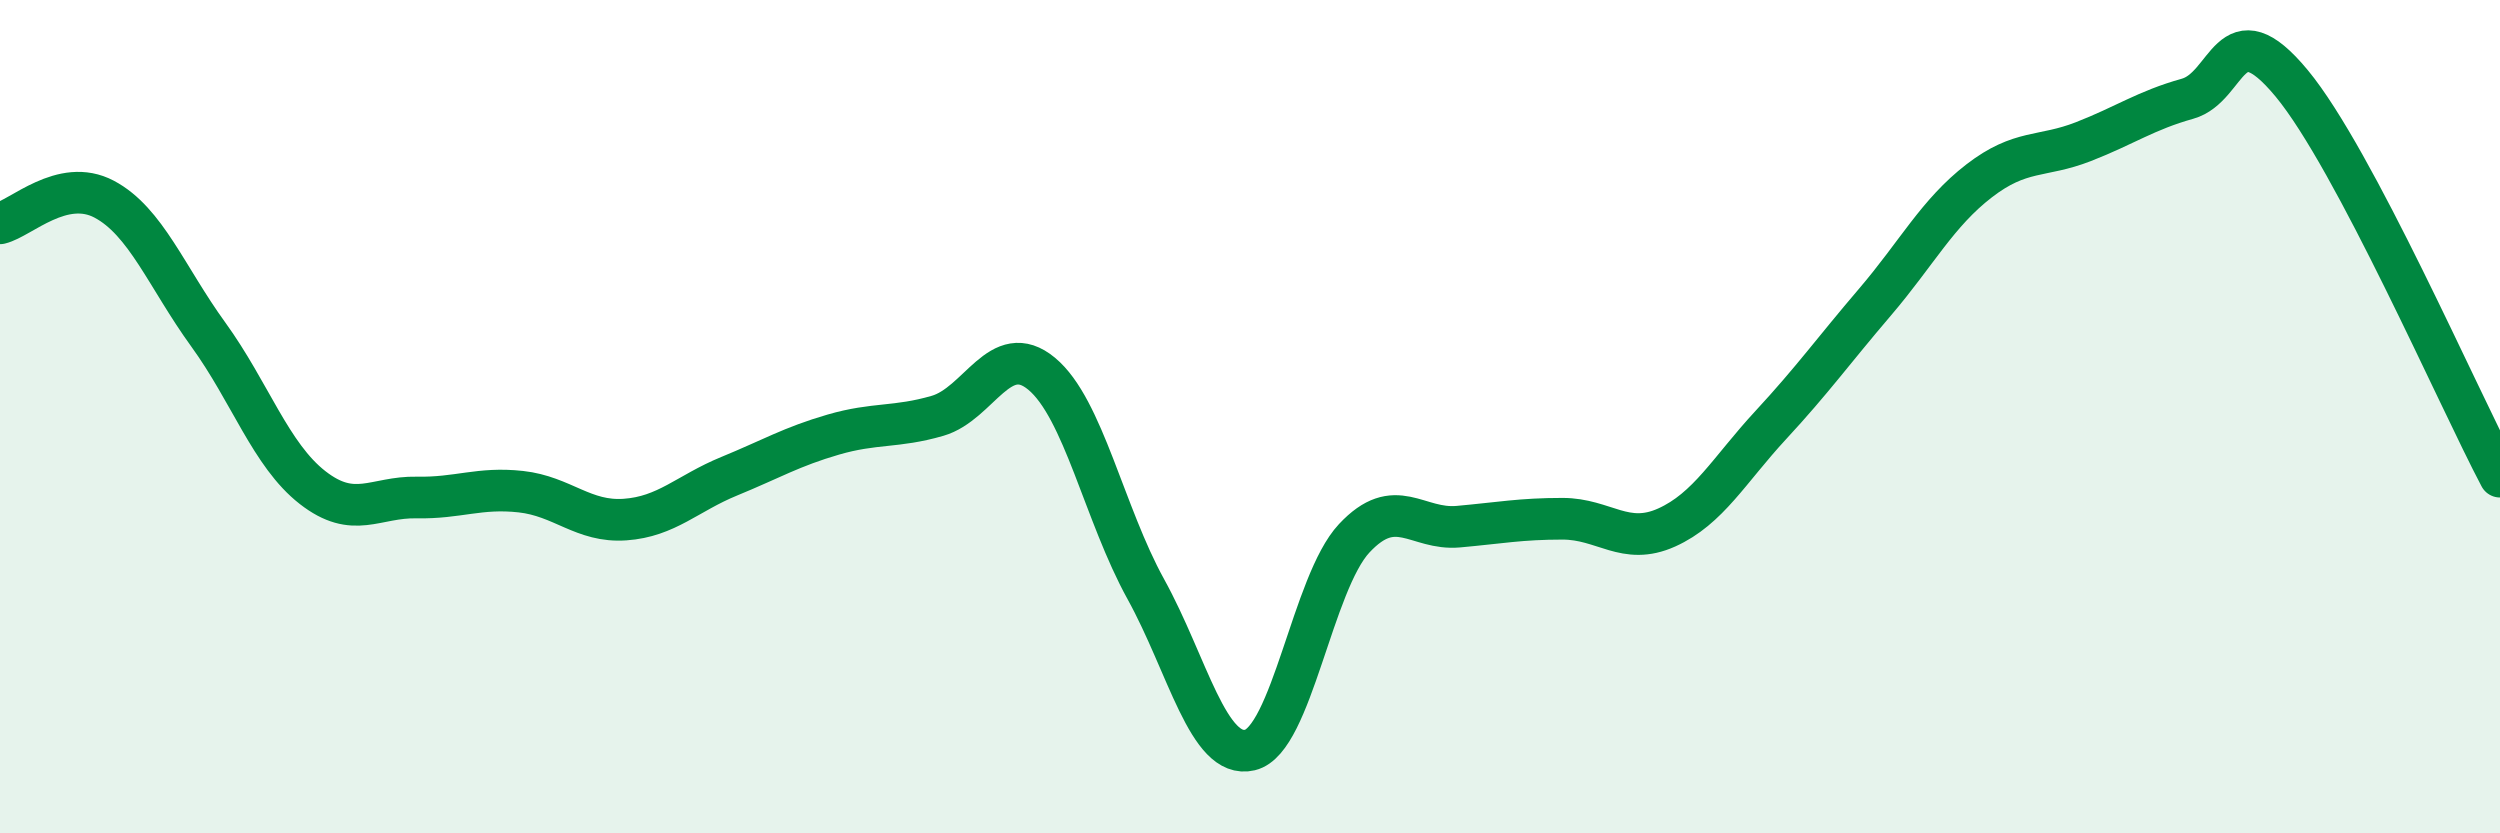
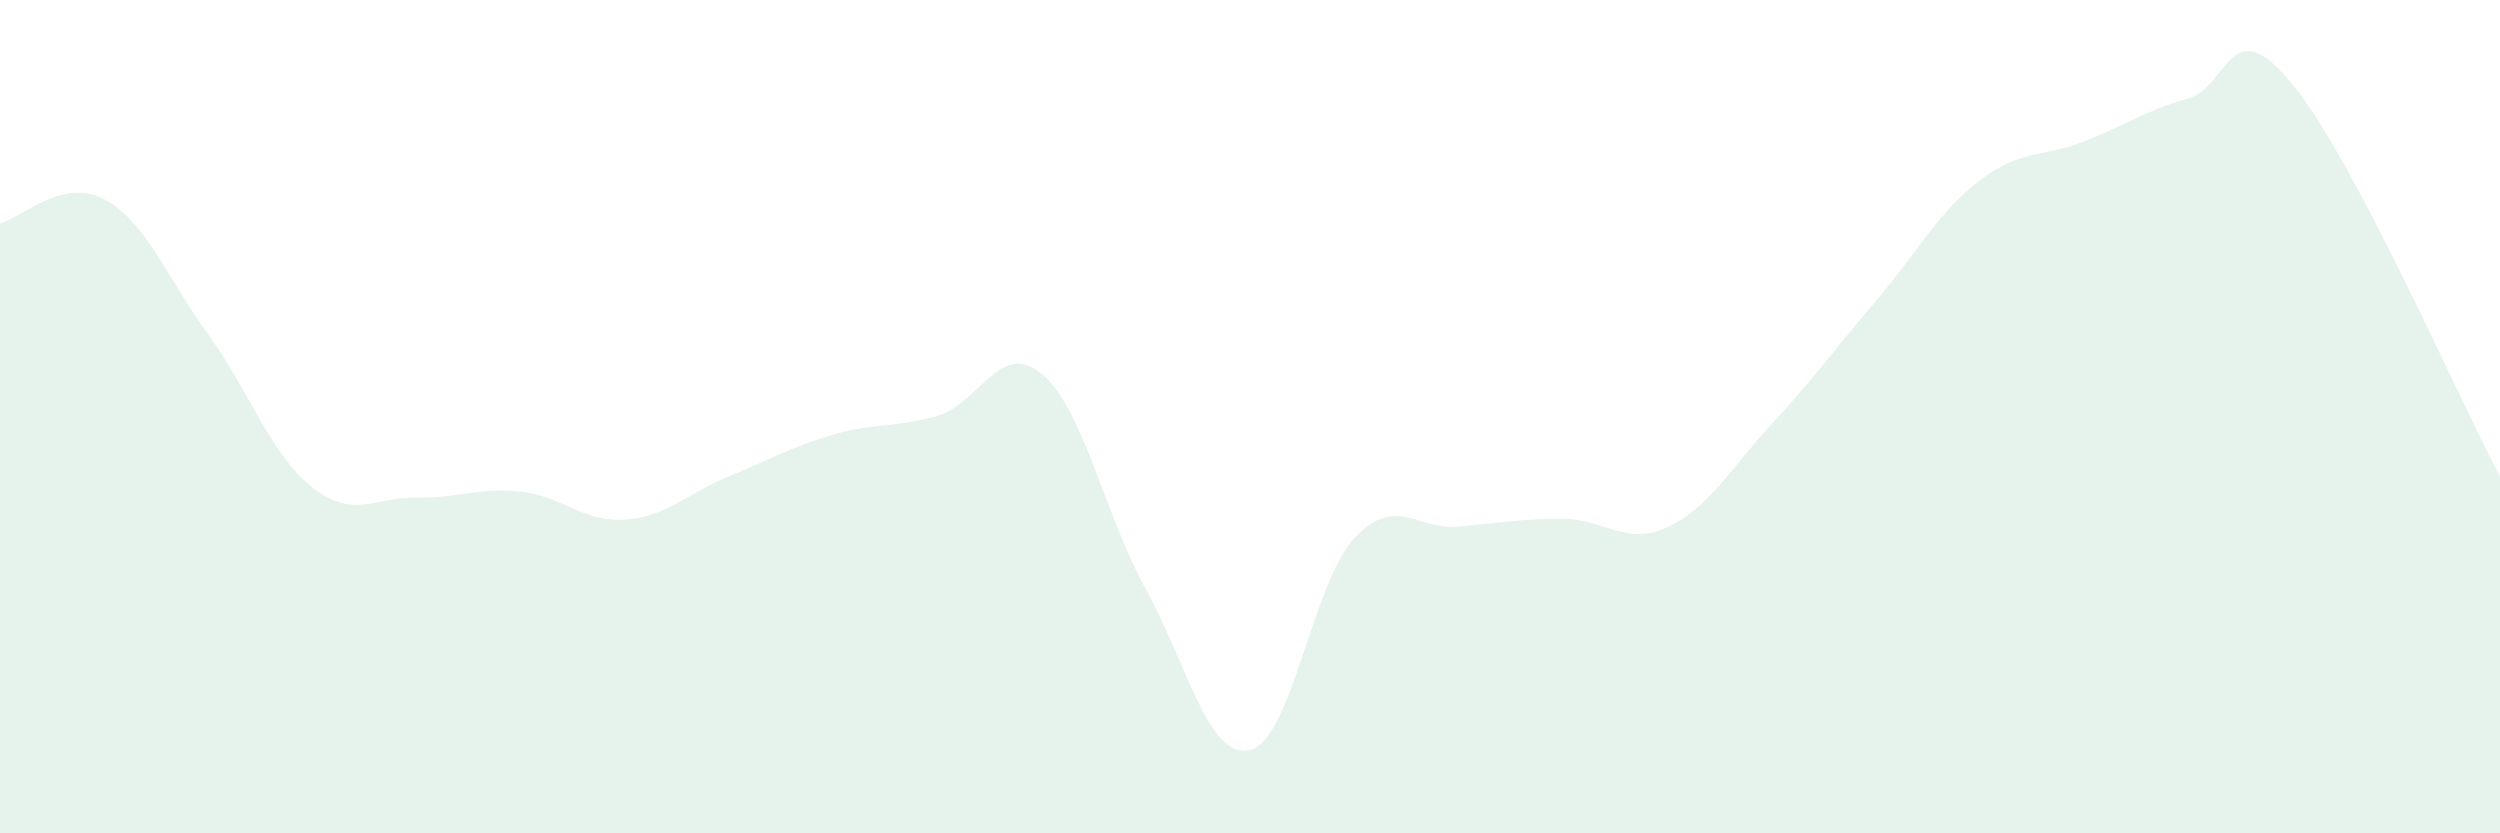
<svg xmlns="http://www.w3.org/2000/svg" width="60" height="20" viewBox="0 0 60 20">
  <path d="M 0,5.36 C 0.5,5.24 1.5,4.25 2.5,4.78 C 3.5,5.31 4,6.65 5,8.03 C 6,9.41 6.5,10.92 7.5,11.7 C 8.5,12.48 9,11.92 10,11.94 C 11,11.96 11.5,11.69 12.5,11.8 C 13.5,11.91 14,12.54 15,12.47 C 16,12.4 16.5,11.84 17.5,11.43 C 18.5,11.02 19,10.72 20,10.43 C 21,10.14 21.5,10.27 22.5,9.98 C 23.5,9.69 24,8.14 25,8.97 C 26,9.8 26.5,12.33 27.5,14.14 C 28.5,15.95 29,18.24 30,18 C 31,17.76 31.5,13.99 32.5,12.92 C 33.5,11.85 34,12.73 35,12.64 C 36,12.55 36.5,12.45 37.5,12.45 C 38.5,12.45 39,13.11 40,12.66 C 41,12.21 41.5,11.28 42.5,10.2 C 43.5,9.12 44,8.42 45,7.25 C 46,6.08 46.5,5.11 47.5,4.34 C 48.5,3.57 49,3.79 50,3.4 C 51,3.01 51.5,2.65 52.5,2.37 C 53.5,2.09 53.5,0.19 55,2 C 56.5,3.81 59,9.55 60,11.44L60 20L0 20Z" fill="#008740" opacity="0.1" stroke-linecap="round" stroke-linejoin="round" />
-   <path d="M 0,5.36 C 0.5,5.24 1.5,4.25 2.5,4.78 C 3.5,5.31 4,6.65 5,8.03 C 6,9.41 6.5,10.92 7.5,11.7 C 8.5,12.48 9,11.92 10,11.94 C 11,11.96 11.5,11.69 12.5,11.8 C 13.5,11.91 14,12.54 15,12.47 C 16,12.4 16.5,11.84 17.5,11.43 C 18.5,11.02 19,10.72 20,10.43 C 21,10.14 21.5,10.27 22.5,9.98 C 23.5,9.69 24,8.14 25,8.97 C 26,9.8 26.5,12.33 27.5,14.14 C 28.5,15.95 29,18.24 30,18 C 31,17.76 31.5,13.99 32.5,12.92 C 33.5,11.85 34,12.73 35,12.64 C 36,12.55 36.5,12.45 37.5,12.45 C 38.5,12.45 39,13.11 40,12.66 C 41,12.21 41.5,11.28 42.5,10.2 C 43.5,9.12 44,8.42 45,7.25 C 46,6.08 46.5,5.11 47.5,4.34 C 48.5,3.57 49,3.79 50,3.4 C 51,3.01 51.5,2.65 52.5,2.37 C 53.5,2.09 53.5,0.19 55,2 C 56.5,3.81 59,9.55 60,11.44" stroke="#008740" stroke-width="1" fill="none" stroke-linecap="round" stroke-linejoin="round" />
</svg>